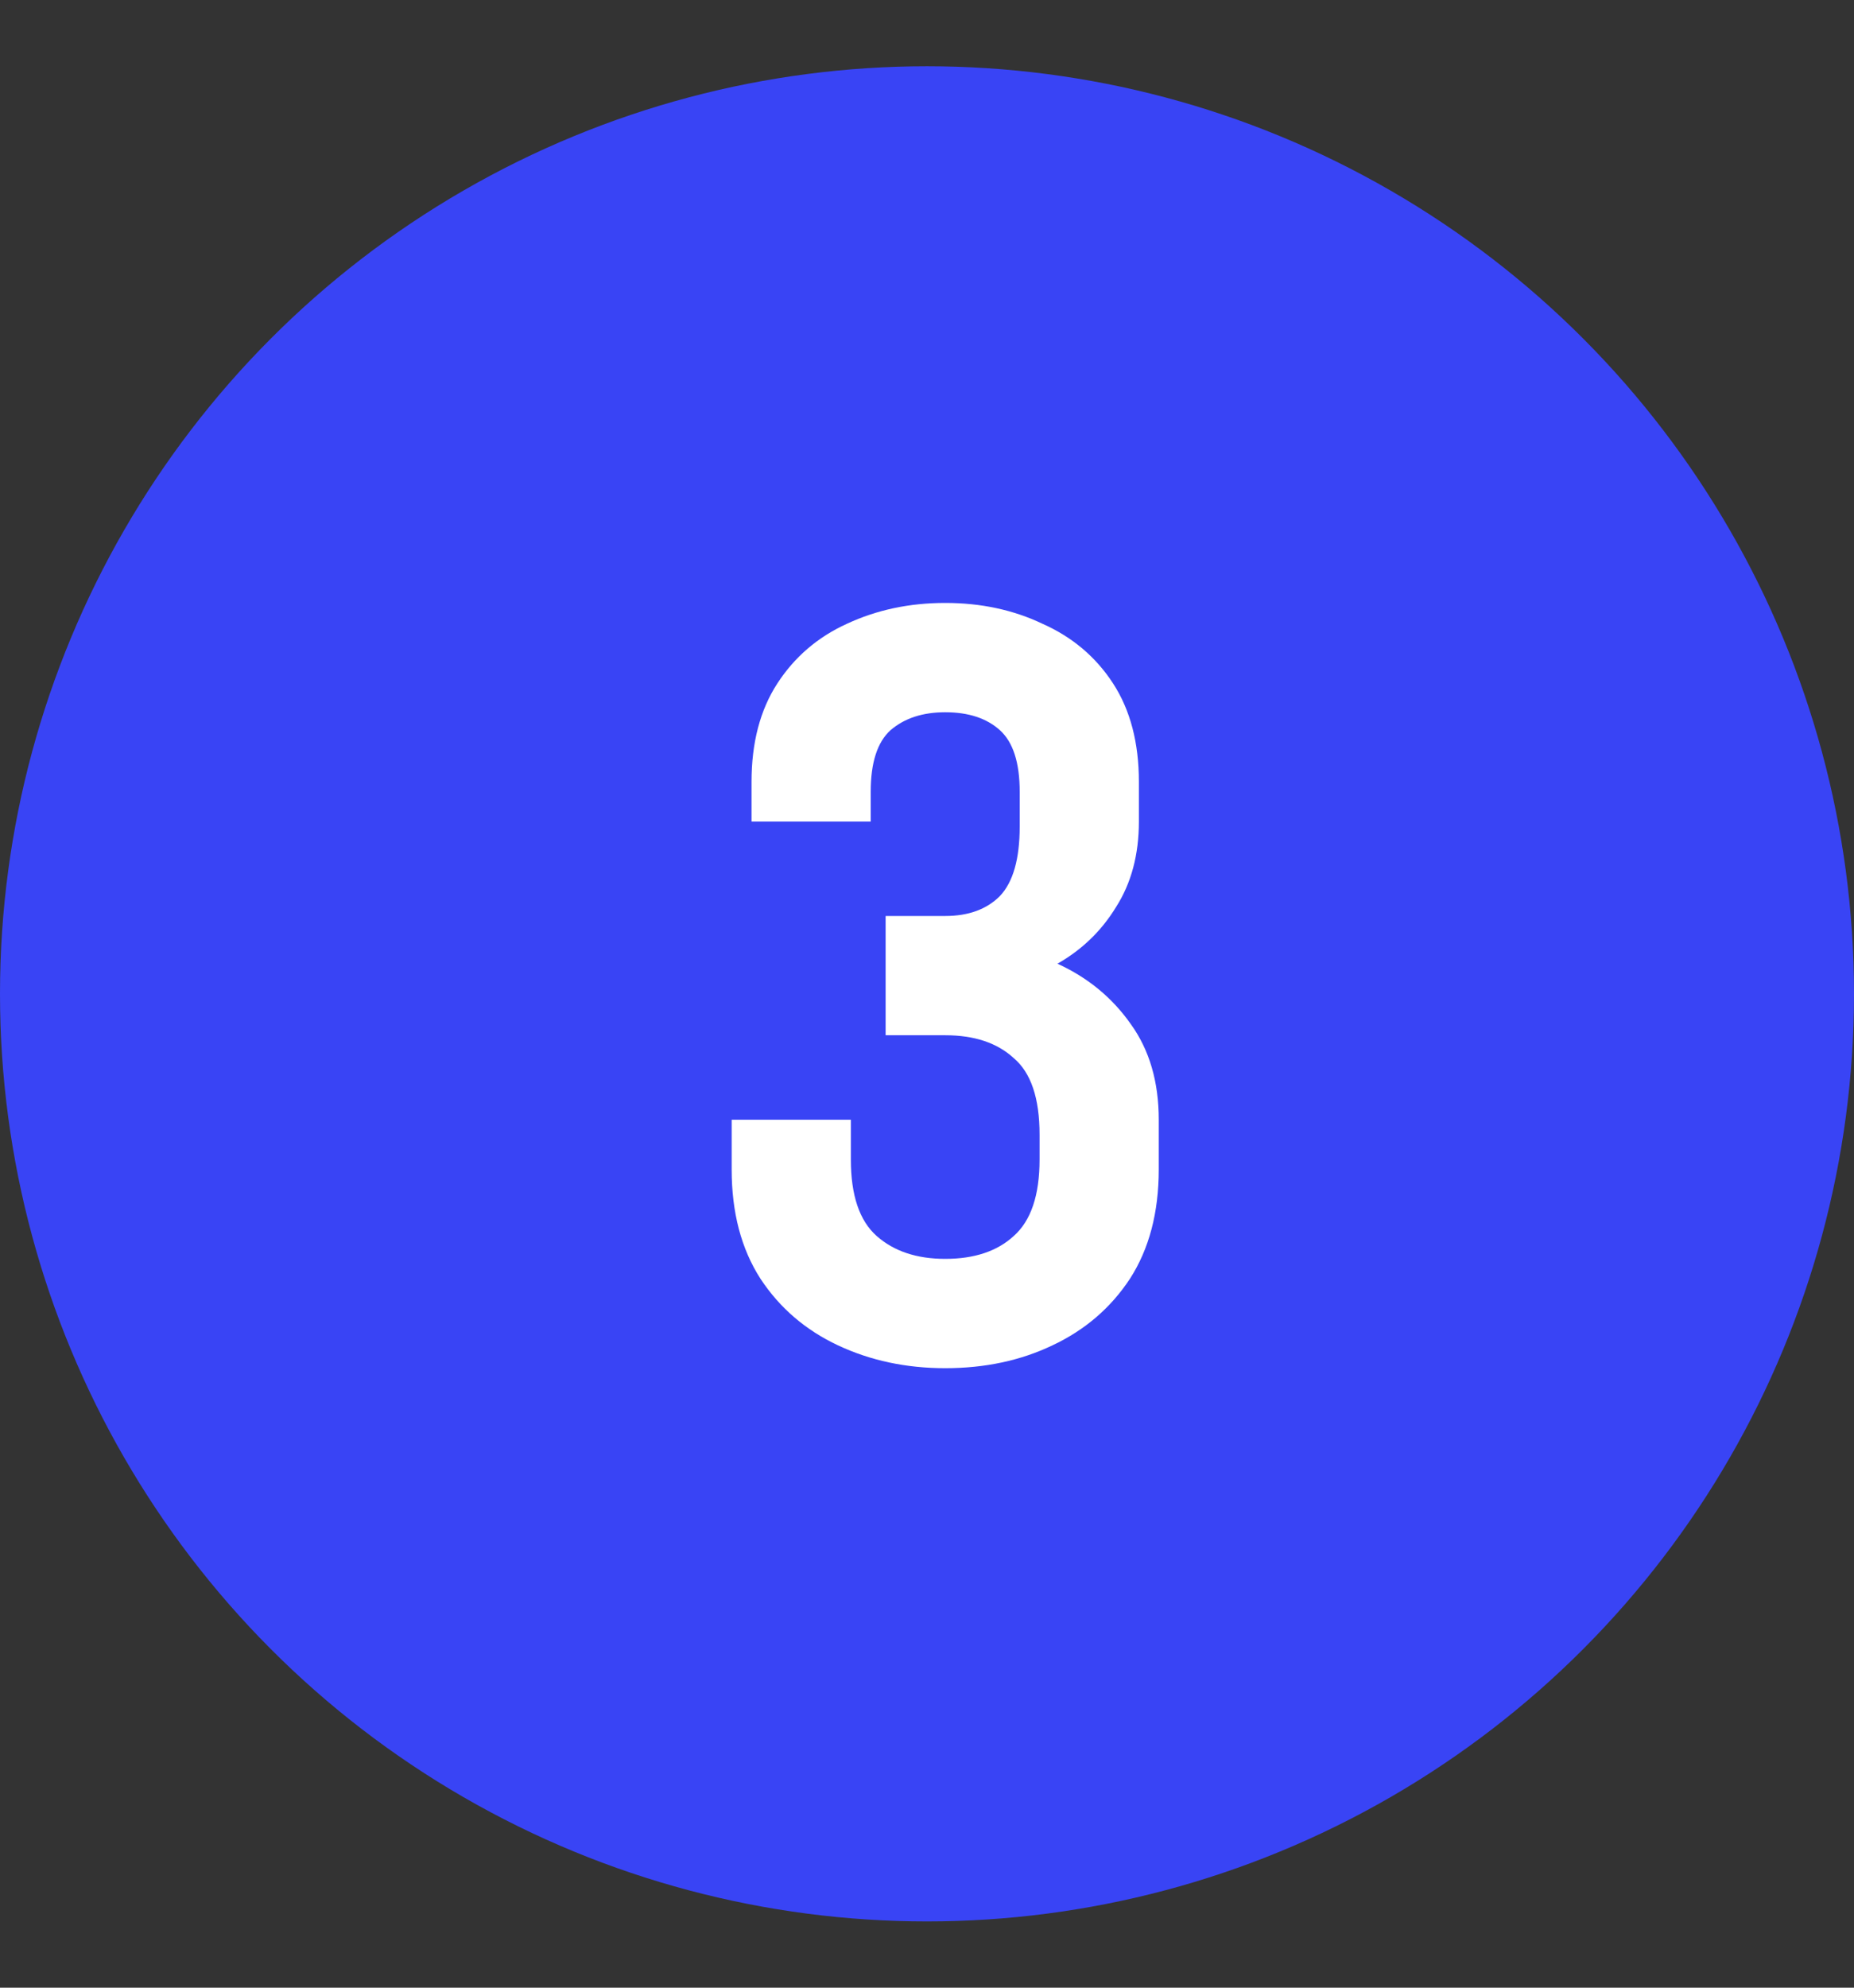
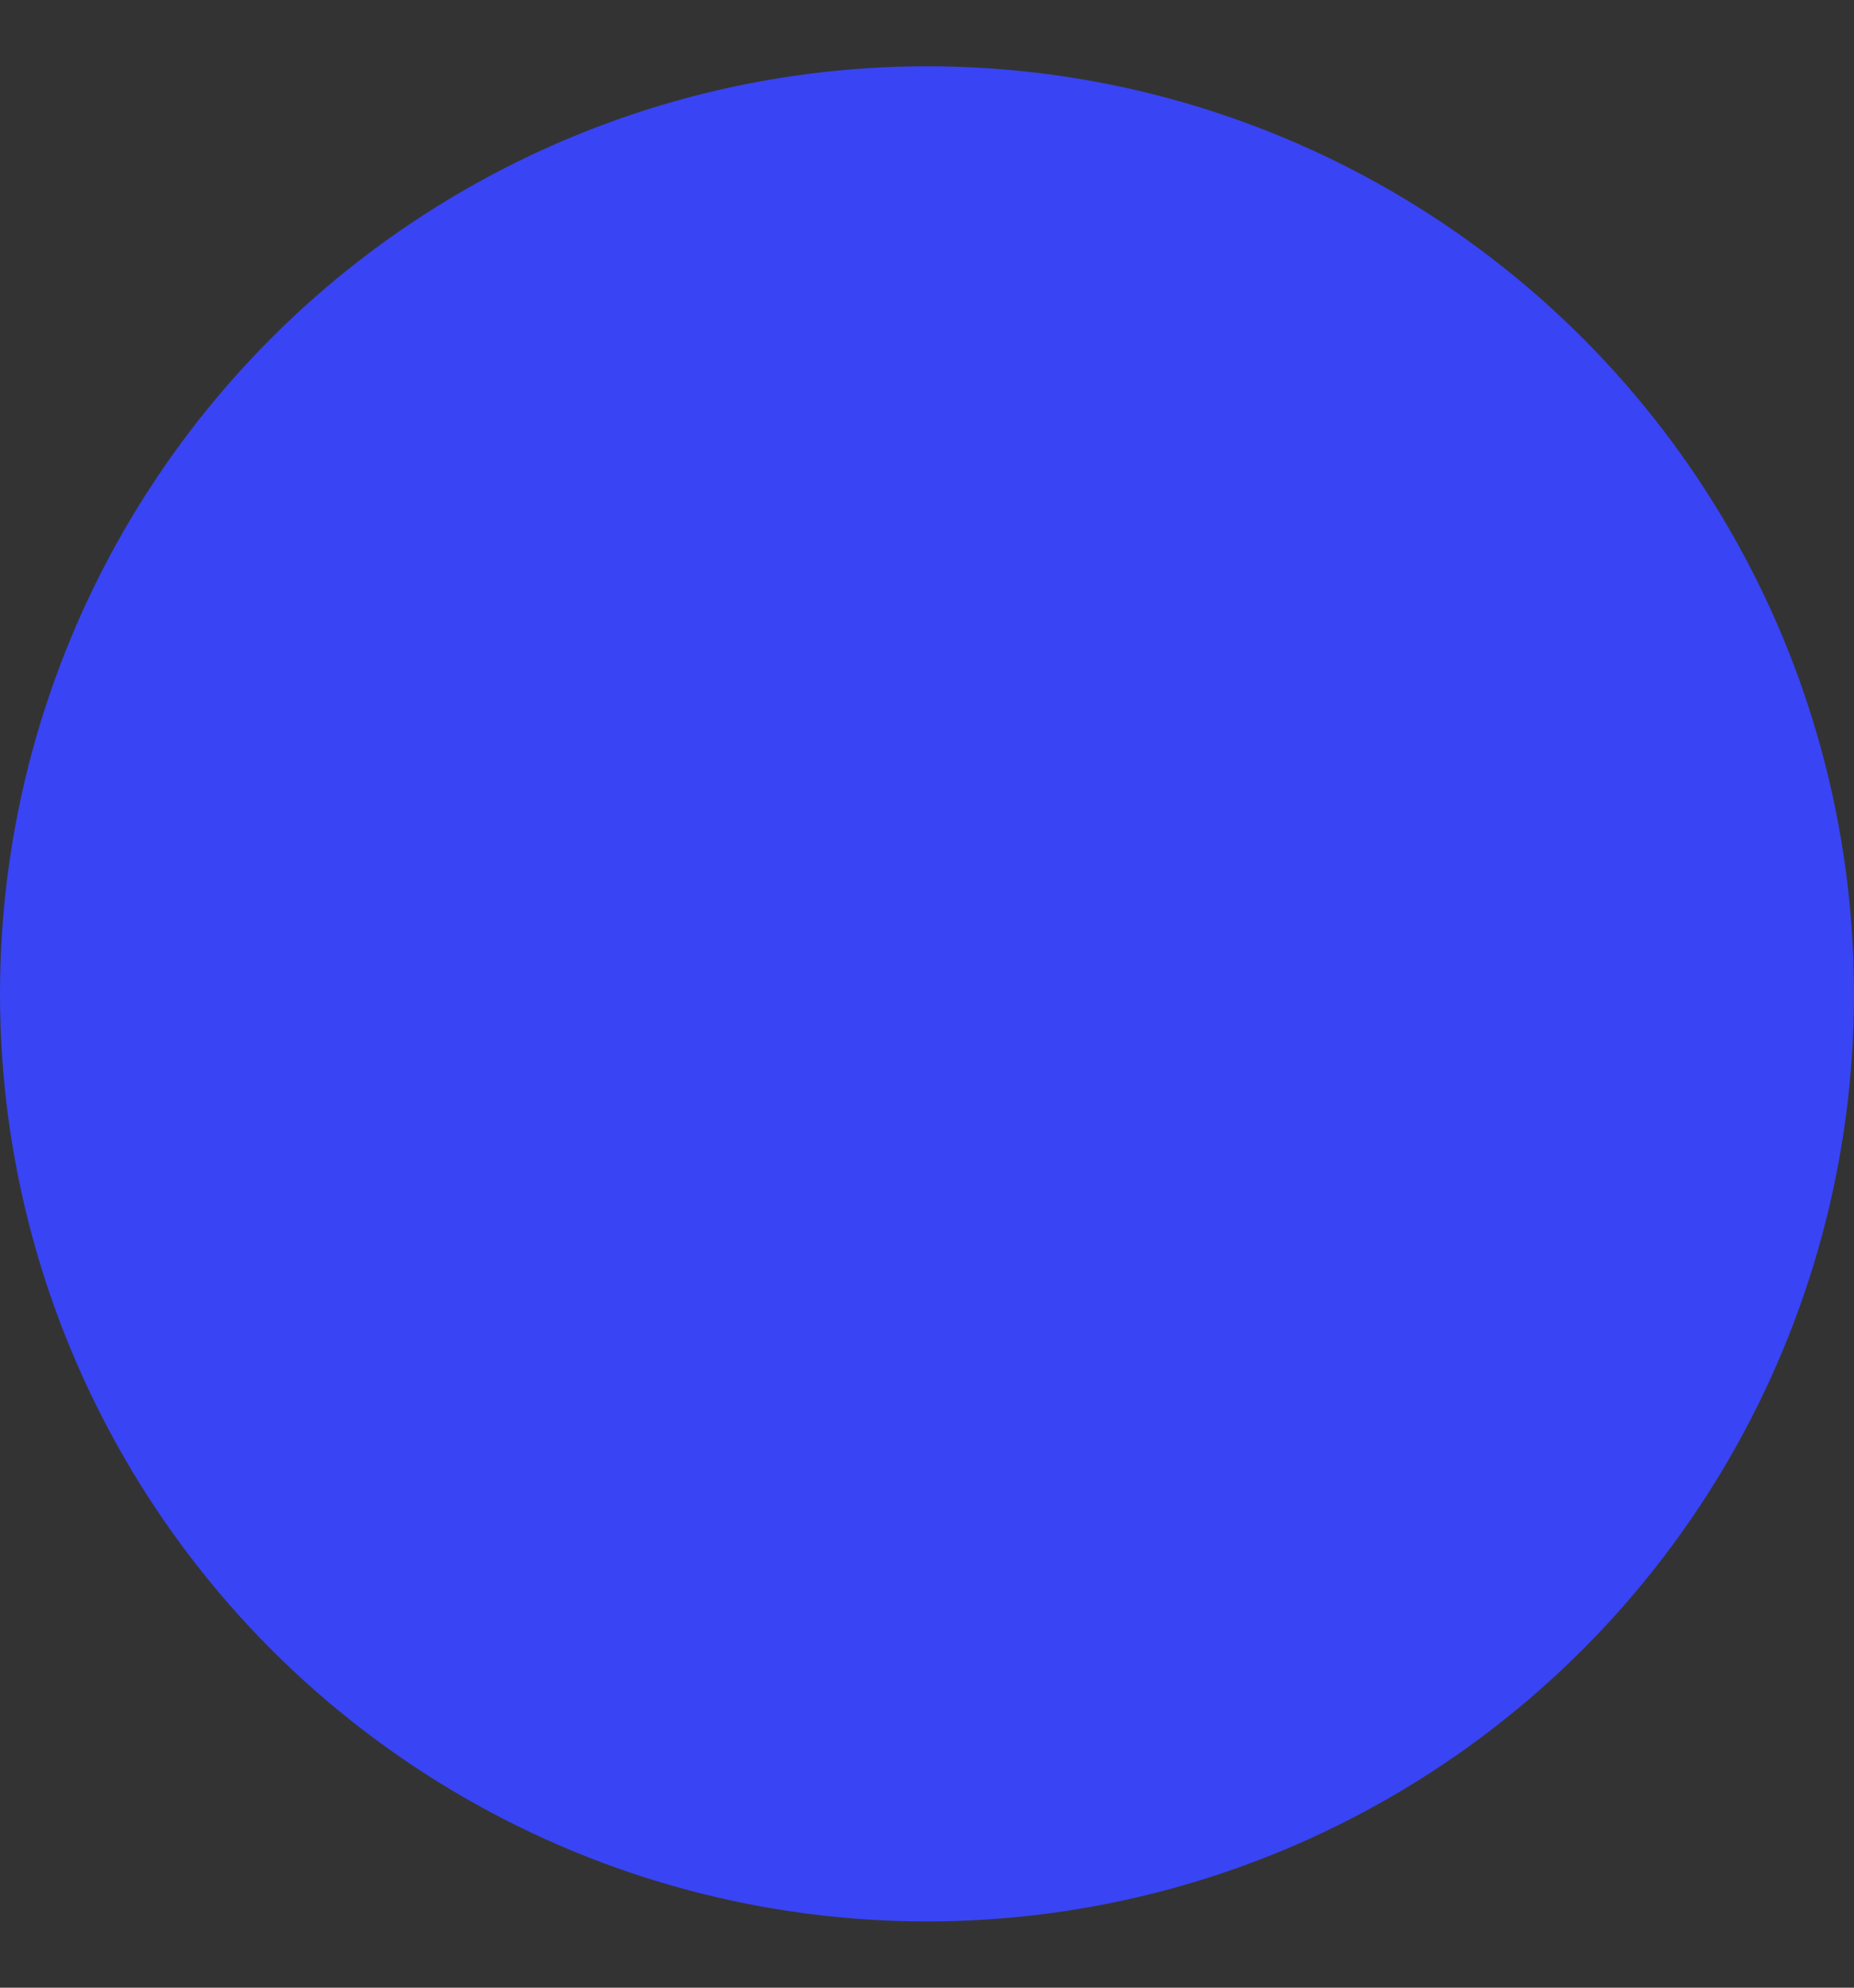
<svg xmlns="http://www.w3.org/2000/svg" width="56" height="60" viewBox="0 0 56 60" fill="none">
  <rect x="0" y="0" width="56" height="60" fill="#333333" stroke="none" />
  <circle cx="28" cy="30" r="28" fill="#3944F5" />
-   <path d="M28.55 31.25H26.75V27.65H28.55C29.25 27.65 29.8 27.45 30.2 27.05C30.6 26.63 30.8 25.93 30.8 24.95V23.9C30.8 23.02 30.6 22.4 30.2 22.04C29.8 21.68 29.25 21.5 28.55 21.5C27.87 21.5 27.32 21.68 26.9 22.04C26.5 22.4 26.3 23.02 26.3 23.9V24.8H22.7V23.6C22.7 22.42 22.96 21.43 23.48 20.63C24 19.83 24.7 19.23 25.58 18.83C26.48 18.41 27.47 18.2 28.55 18.2C29.63 18.2 30.61 18.41 31.49 18.83C32.39 19.23 33.1 19.83 33.62 20.63C34.14 21.43 34.4 22.42 34.4 23.6V24.8C34.4 25.8 34.17 26.66 33.71 27.38C33.27 28.1 32.68 28.67 31.94 29.09C32.86 29.51 33.6 30.12 34.16 30.92C34.72 31.7 35 32.66 35 33.8V35.3C35 36.6 34.71 37.7 34.13 38.6C33.55 39.48 32.77 40.15 31.79 40.61C30.83 41.07 29.75 41.3 28.55 41.3C27.37 41.3 26.29 41.07 25.31 40.61C24.33 40.15 23.55 39.48 22.97 38.6C22.39 37.7 22.1 36.6 22.1 35.3V33.8H25.7V35C25.7 36.08 25.96 36.85 26.48 37.31C27 37.77 27.69 38 28.55 38C29.43 38 30.12 37.77 30.62 37.31C31.14 36.85 31.4 36.08 31.4 35V34.25C31.4 33.15 31.14 32.38 30.62 31.94C30.12 31.48 29.43 31.25 28.55 31.25Z" fill="white" />
</svg>